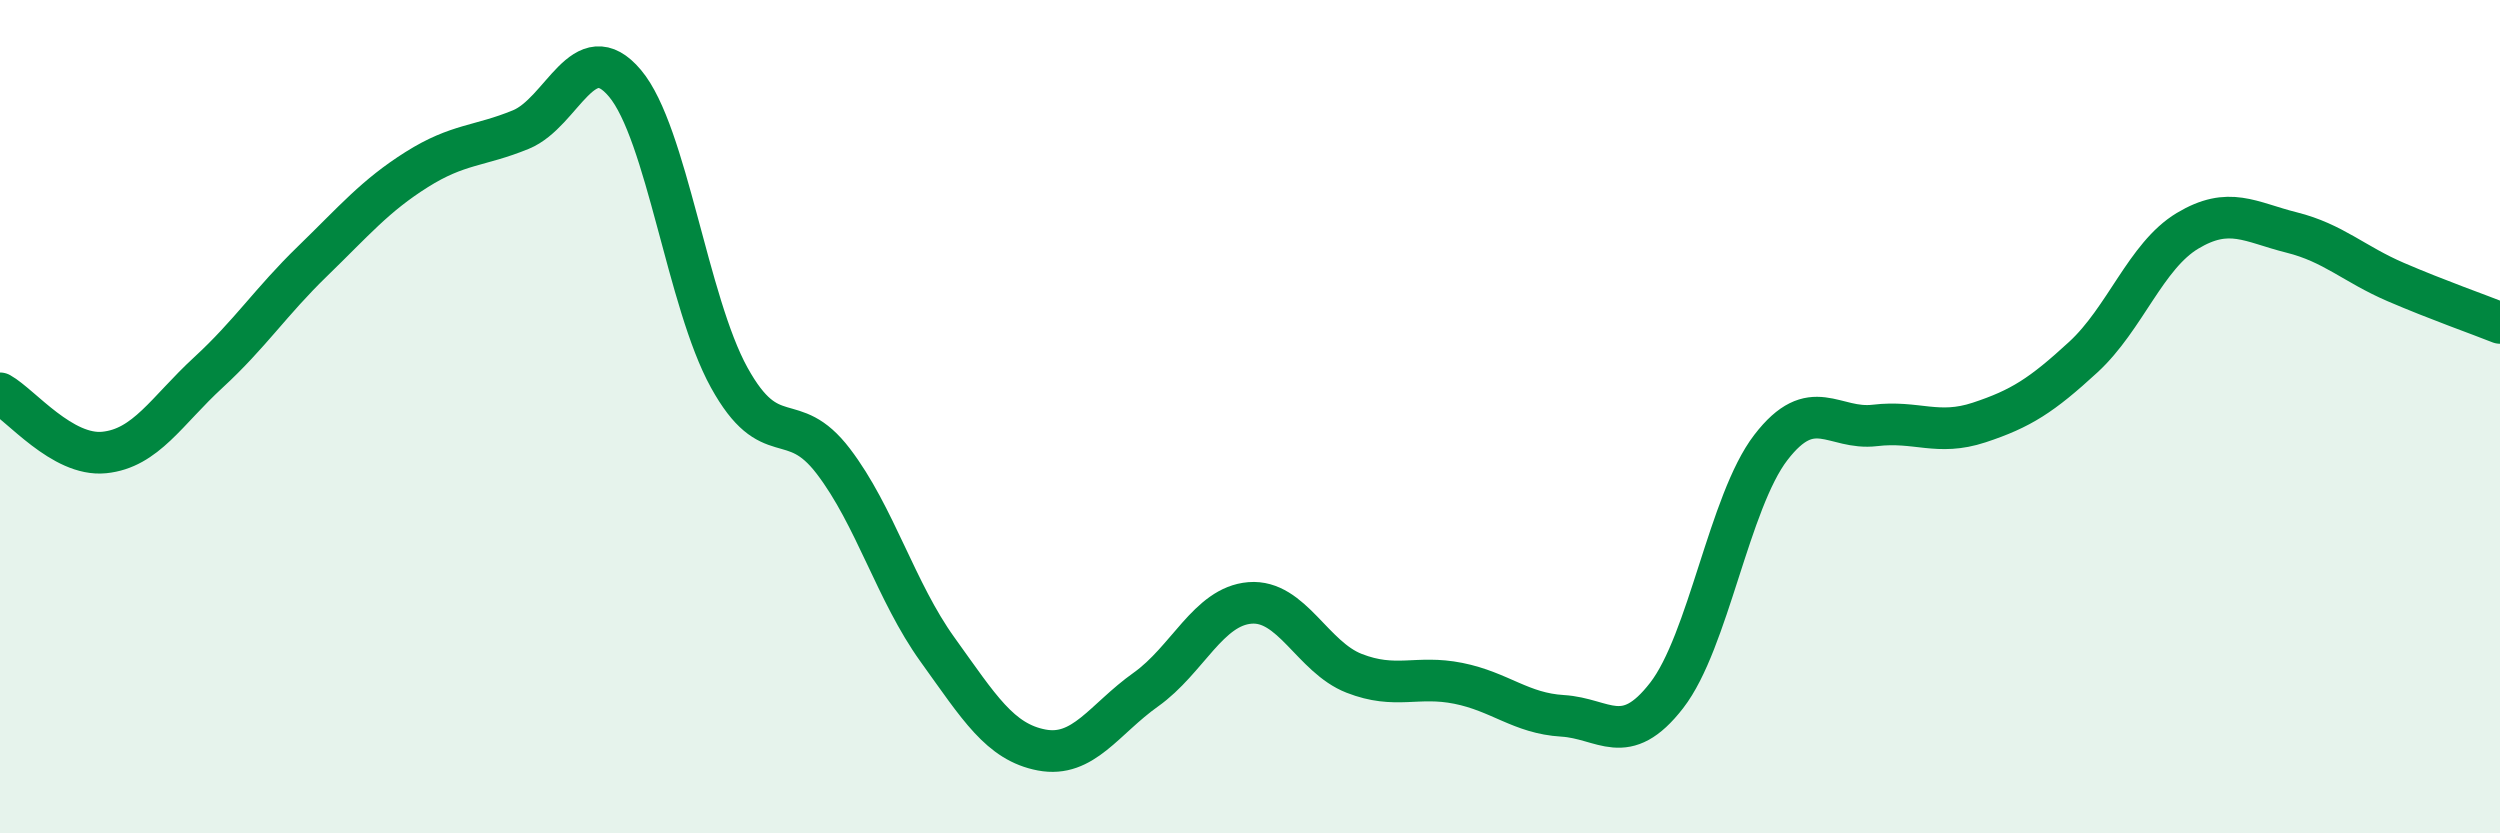
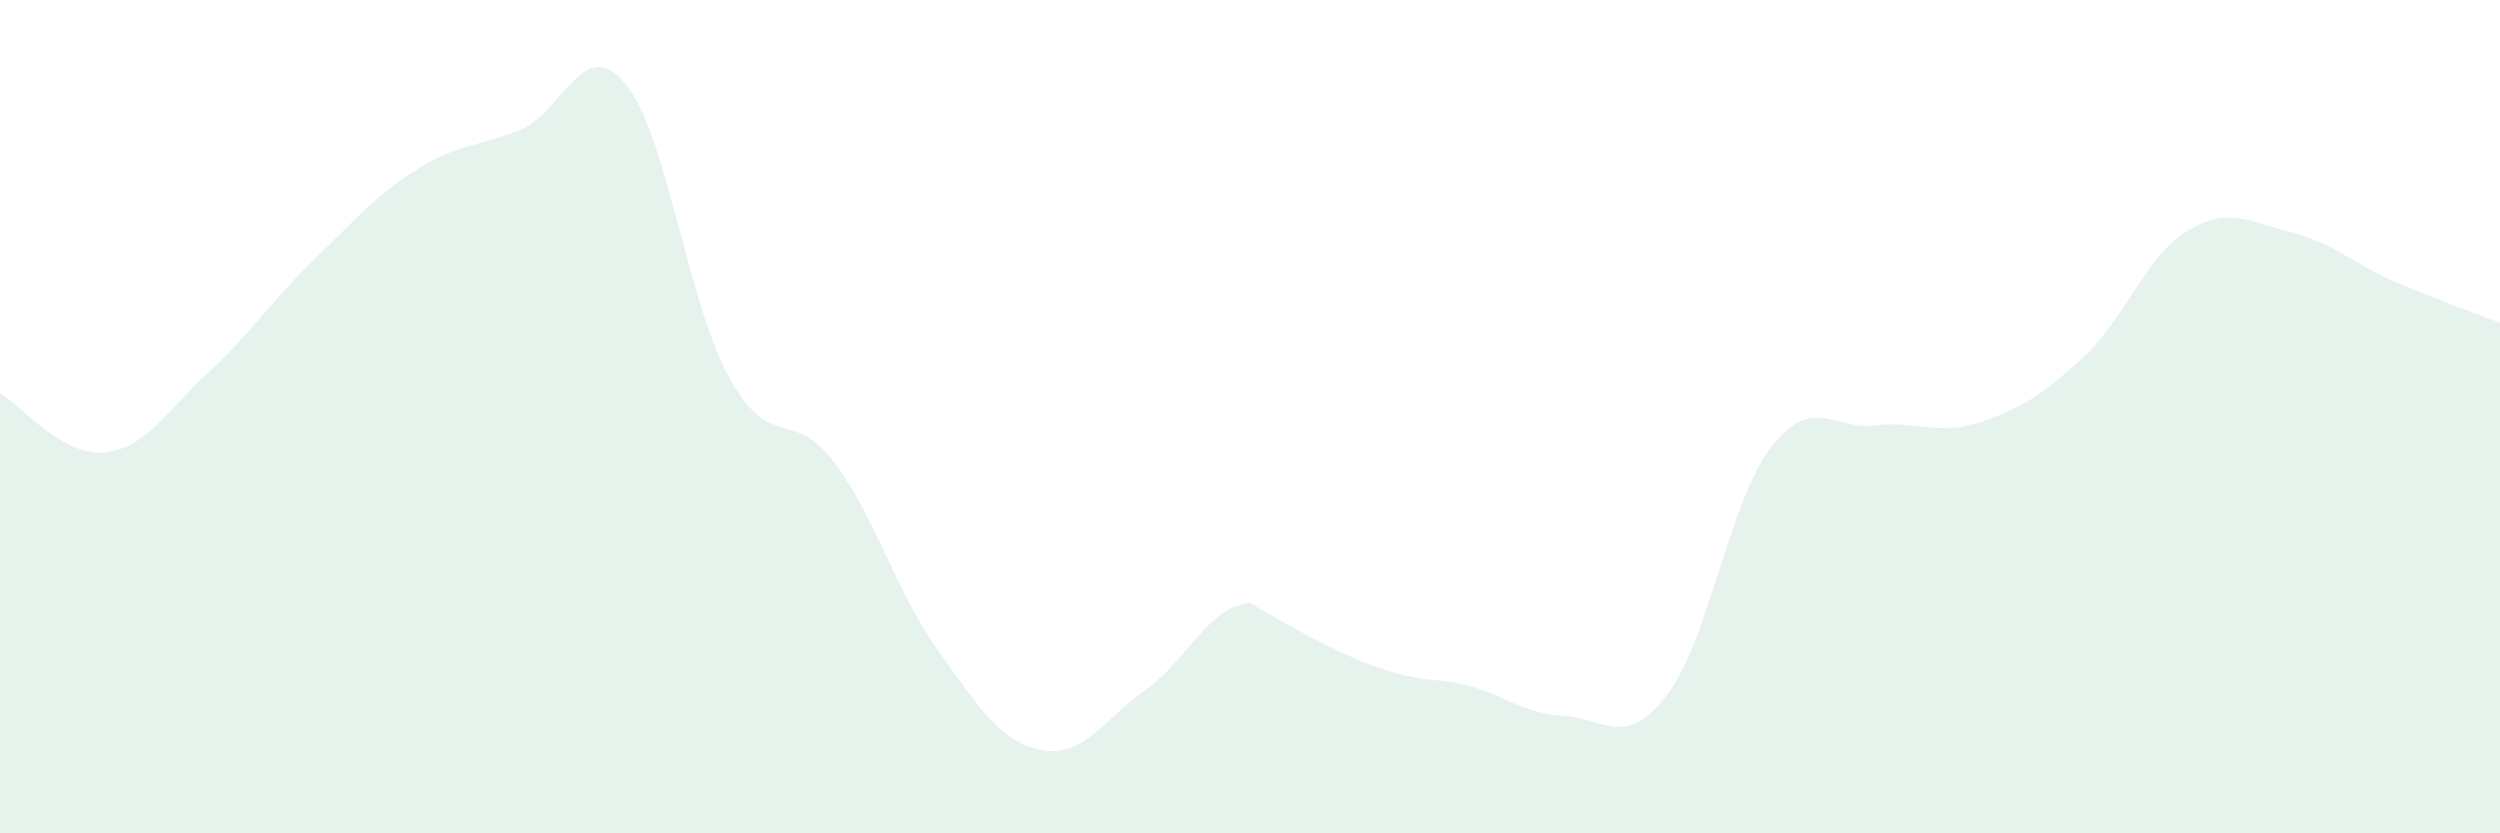
<svg xmlns="http://www.w3.org/2000/svg" width="60" height="20" viewBox="0 0 60 20">
-   <path d="M 0,9.44 C 0.5,9.72 1.5,10.96 2.5,10.86 C 3.5,10.76 4,9.86 5,8.94 C 6,8.02 6.5,7.24 7.5,6.27 C 8.5,5.3 9,4.7 10,4.07 C 11,3.44 11.5,3.52 12.5,3.11 C 13.5,2.7 14,0.81 15,2 C 16,3.19 16.5,7.25 17.5,9.06 C 18.5,10.87 19,9.76 20,11.07 C 21,12.38 21.5,14.2 22.5,15.59 C 23.5,16.98 24,17.81 25,18 C 26,18.19 26.5,17.26 27.5,16.55 C 28.5,15.84 29,14.55 30,14.47 C 31,14.39 31.5,15.77 32.5,16.16 C 33.5,16.55 34,16.2 35,16.4 C 36,16.6 36.5,17.12 37.5,17.18 C 38.5,17.24 39,17.98 40,16.69 C 41,15.4 41.5,12.04 42.5,10.74 C 43.5,9.44 44,10.33 45,10.21 C 46,10.09 46.5,10.47 47.5,10.14 C 48.5,9.81 49,9.49 50,8.57 C 51,7.65 51.5,6.14 52.5,5.54 C 53.5,4.94 54,5.33 55,5.58 C 56,5.83 56.5,6.34 57.5,6.77 C 58.5,7.2 59.5,7.55 60,7.75L60 20L0 20Z" fill="#008740" opacity="0.1" stroke-linecap="round" stroke-linejoin="round" />
-   <path d="M 0,9.44 C 0.5,9.72 1.5,10.96 2.5,10.86 C 3.5,10.76 4,9.86 5,8.94 C 6,8.02 6.5,7.24 7.5,6.27 C 8.5,5.3 9,4.7 10,4.07 C 11,3.44 11.5,3.52 12.5,3.11 C 13.5,2.7 14,0.81 15,2 C 16,3.19 16.5,7.25 17.5,9.06 C 18.5,10.87 19,9.76 20,11.07 C 21,12.38 21.5,14.2 22.5,15.59 C 23.5,16.98 24,17.81 25,18 C 26,18.19 26.5,17.26 27.5,16.55 C 28.5,15.84 29,14.55 30,14.47 C 31,14.39 31.5,15.77 32.5,16.16 C 33.5,16.55 34,16.2 35,16.4 C 36,16.6 36.5,17.12 37.5,17.18 C 38.5,17.24 39,17.98 40,16.69 C 41,15.4 41.5,12.04 42.5,10.74 C 43.5,9.44 44,10.33 45,10.21 C 46,10.09 46.5,10.47 47.5,10.14 C 48.5,9.81 49,9.49 50,8.57 C 51,7.65 51.5,6.14 52.5,5.54 C 53.5,4.94 54,5.33 55,5.58 C 56,5.83 56.5,6.34 57.5,6.77 C 58.5,7.2 59.5,7.55 60,7.75" stroke="#008740" stroke-width="1" fill="none" stroke-linecap="round" stroke-linejoin="round" />
+   <path d="M 0,9.44 C 0.5,9.72 1.5,10.96 2.5,10.86 C 3.5,10.76 4,9.86 5,8.94 C 6,8.02 6.5,7.24 7.5,6.27 C 8.5,5.3 9,4.7 10,4.07 C 11,3.44 11.5,3.52 12.5,3.11 C 13.5,2.7 14,0.81 15,2 C 16,3.19 16.5,7.25 17.5,9.06 C 18.5,10.87 19,9.76 20,11.07 C 21,12.38 21.5,14.2 22.5,15.59 C 23.5,16.98 24,17.81 25,18 C 26,18.19 26.5,17.26 27.5,16.55 C 28.5,15.84 29,14.55 30,14.47 C 33.5,16.55 34,16.2 35,16.4 C 36,16.6 36.5,17.12 37.5,17.18 C 38.5,17.24 39,17.98 40,16.69 C 41,15.4 41.5,12.04 42.5,10.74 C 43.5,9.44 44,10.33 45,10.21 C 46,10.09 46.5,10.47 47.5,10.14 C 48.5,9.81 49,9.49 50,8.57 C 51,7.65 51.5,6.14 52.5,5.54 C 53.5,4.94 54,5.33 55,5.58 C 56,5.83 56.5,6.34 57.5,6.77 C 58.5,7.2 59.5,7.55 60,7.75L60 20L0 20Z" fill="#008740" opacity="0.1" stroke-linecap="round" stroke-linejoin="round" />
</svg>